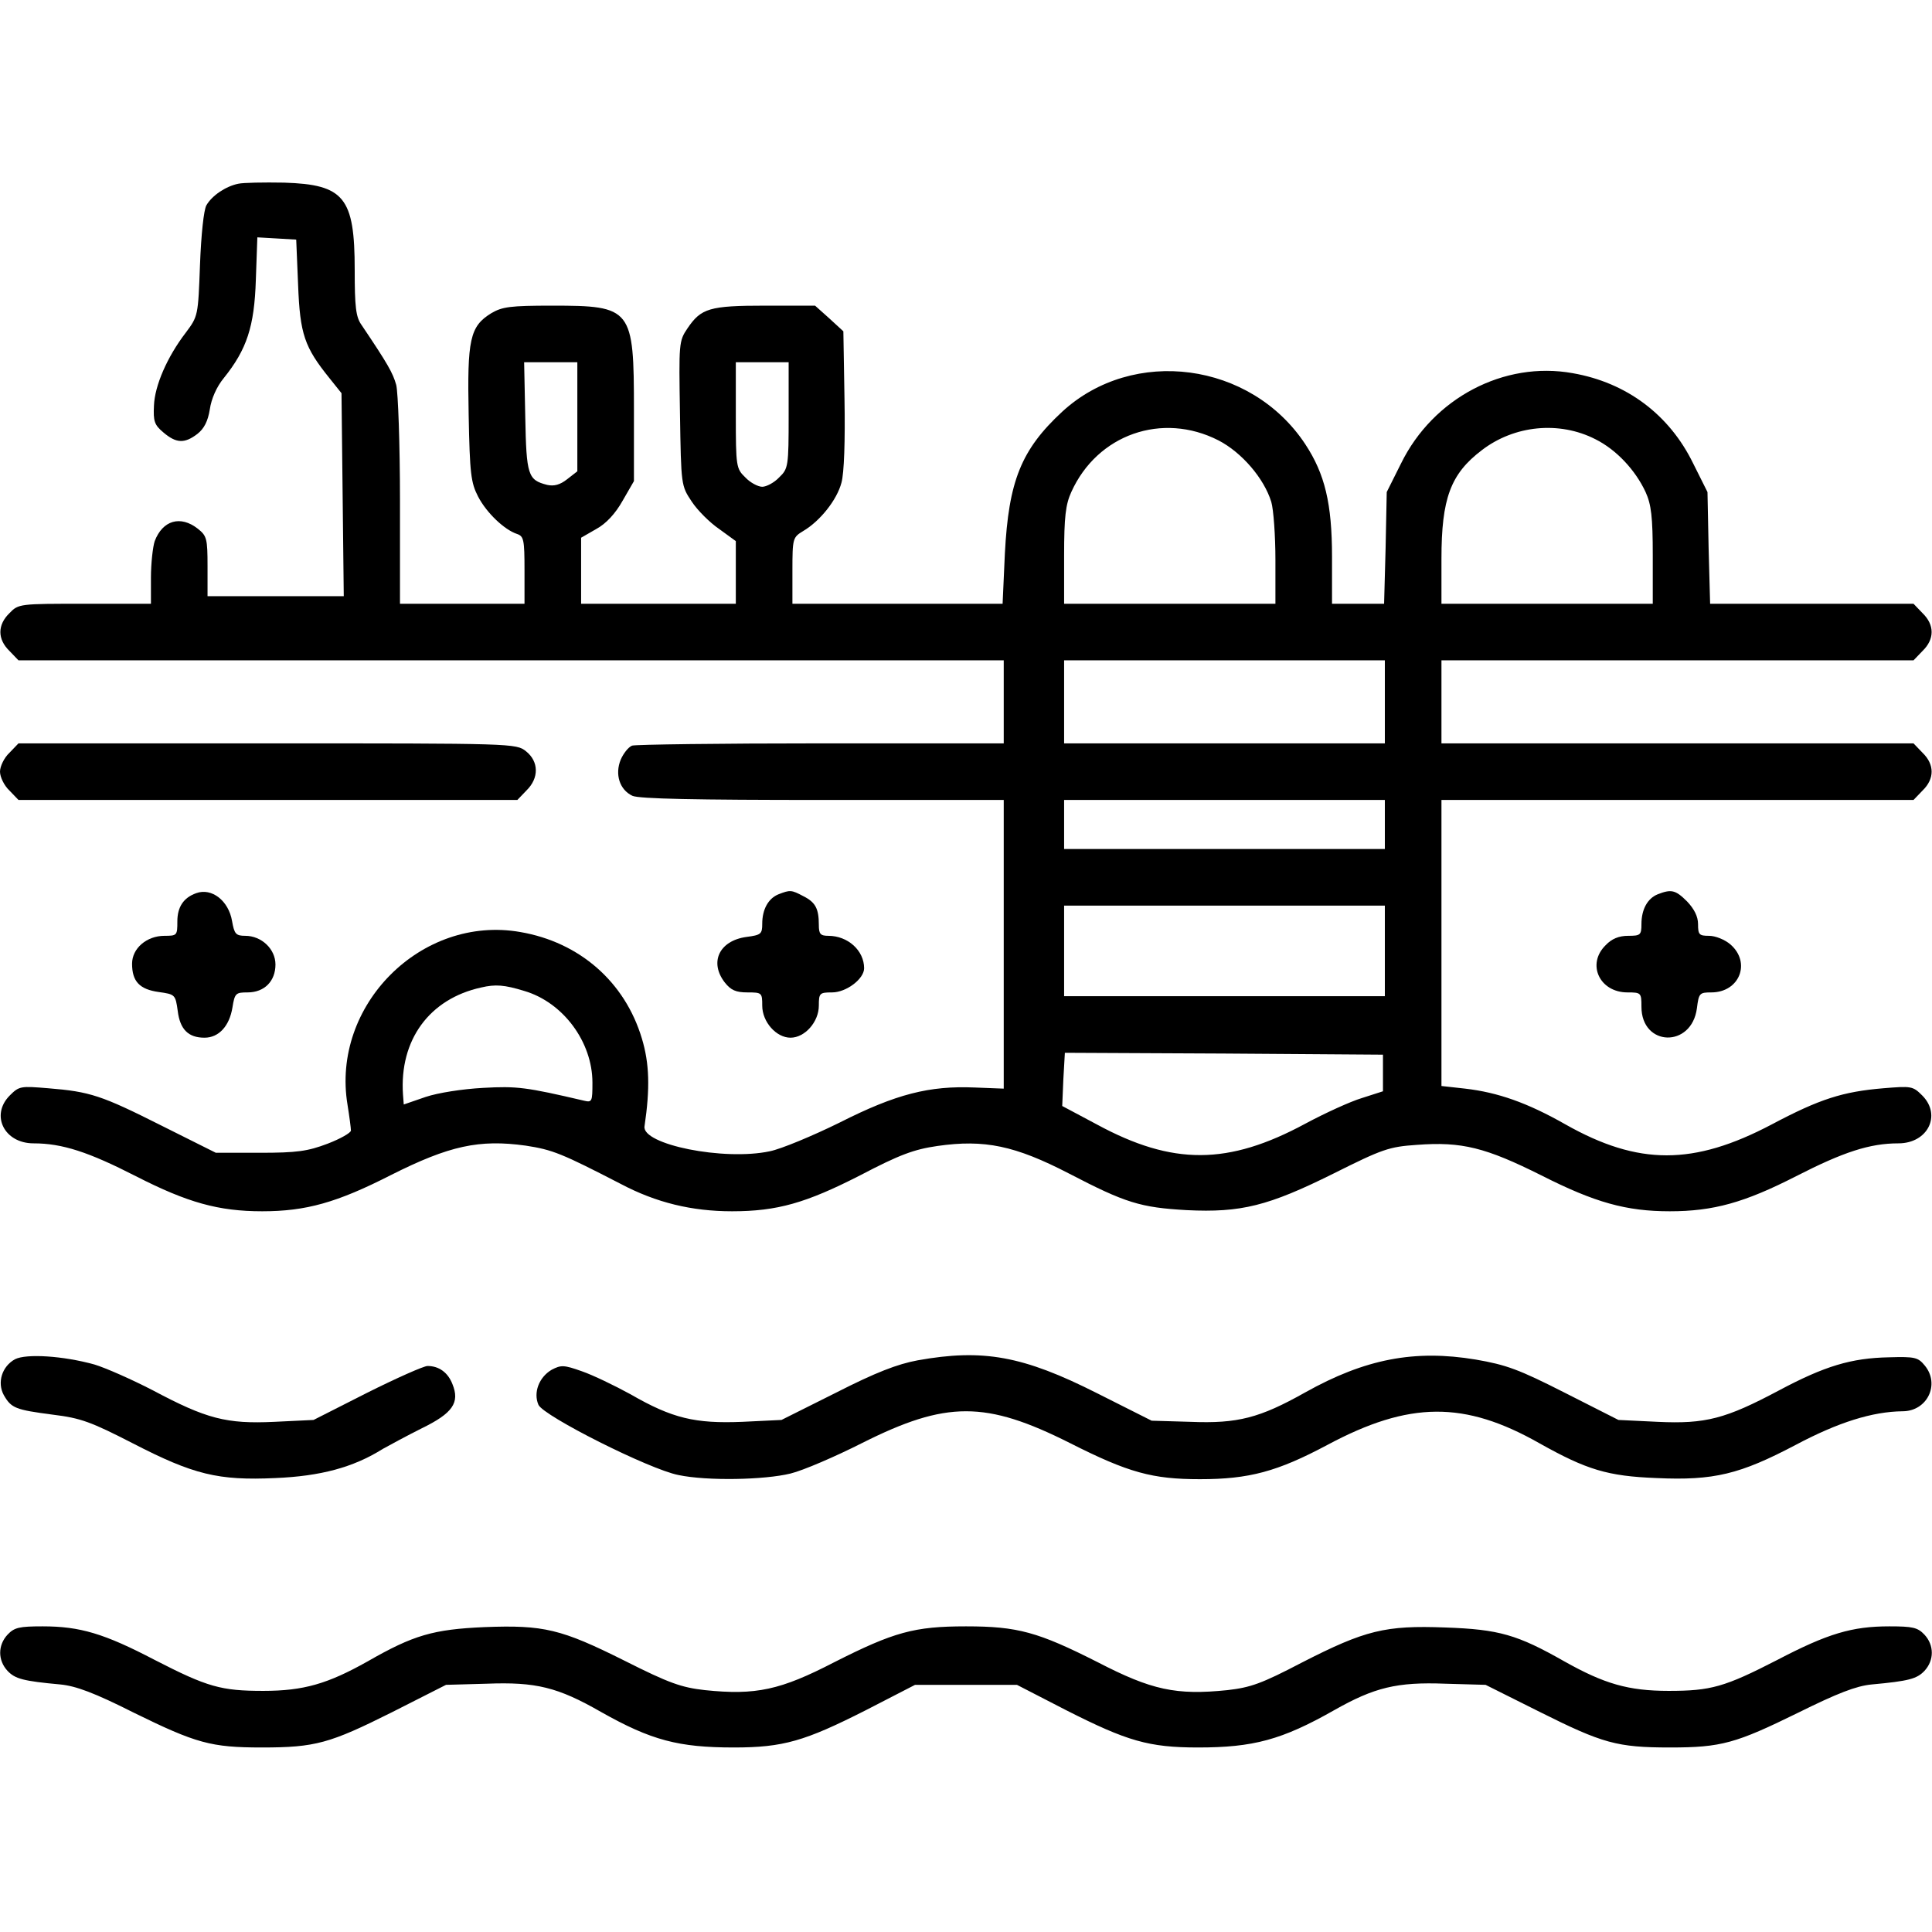
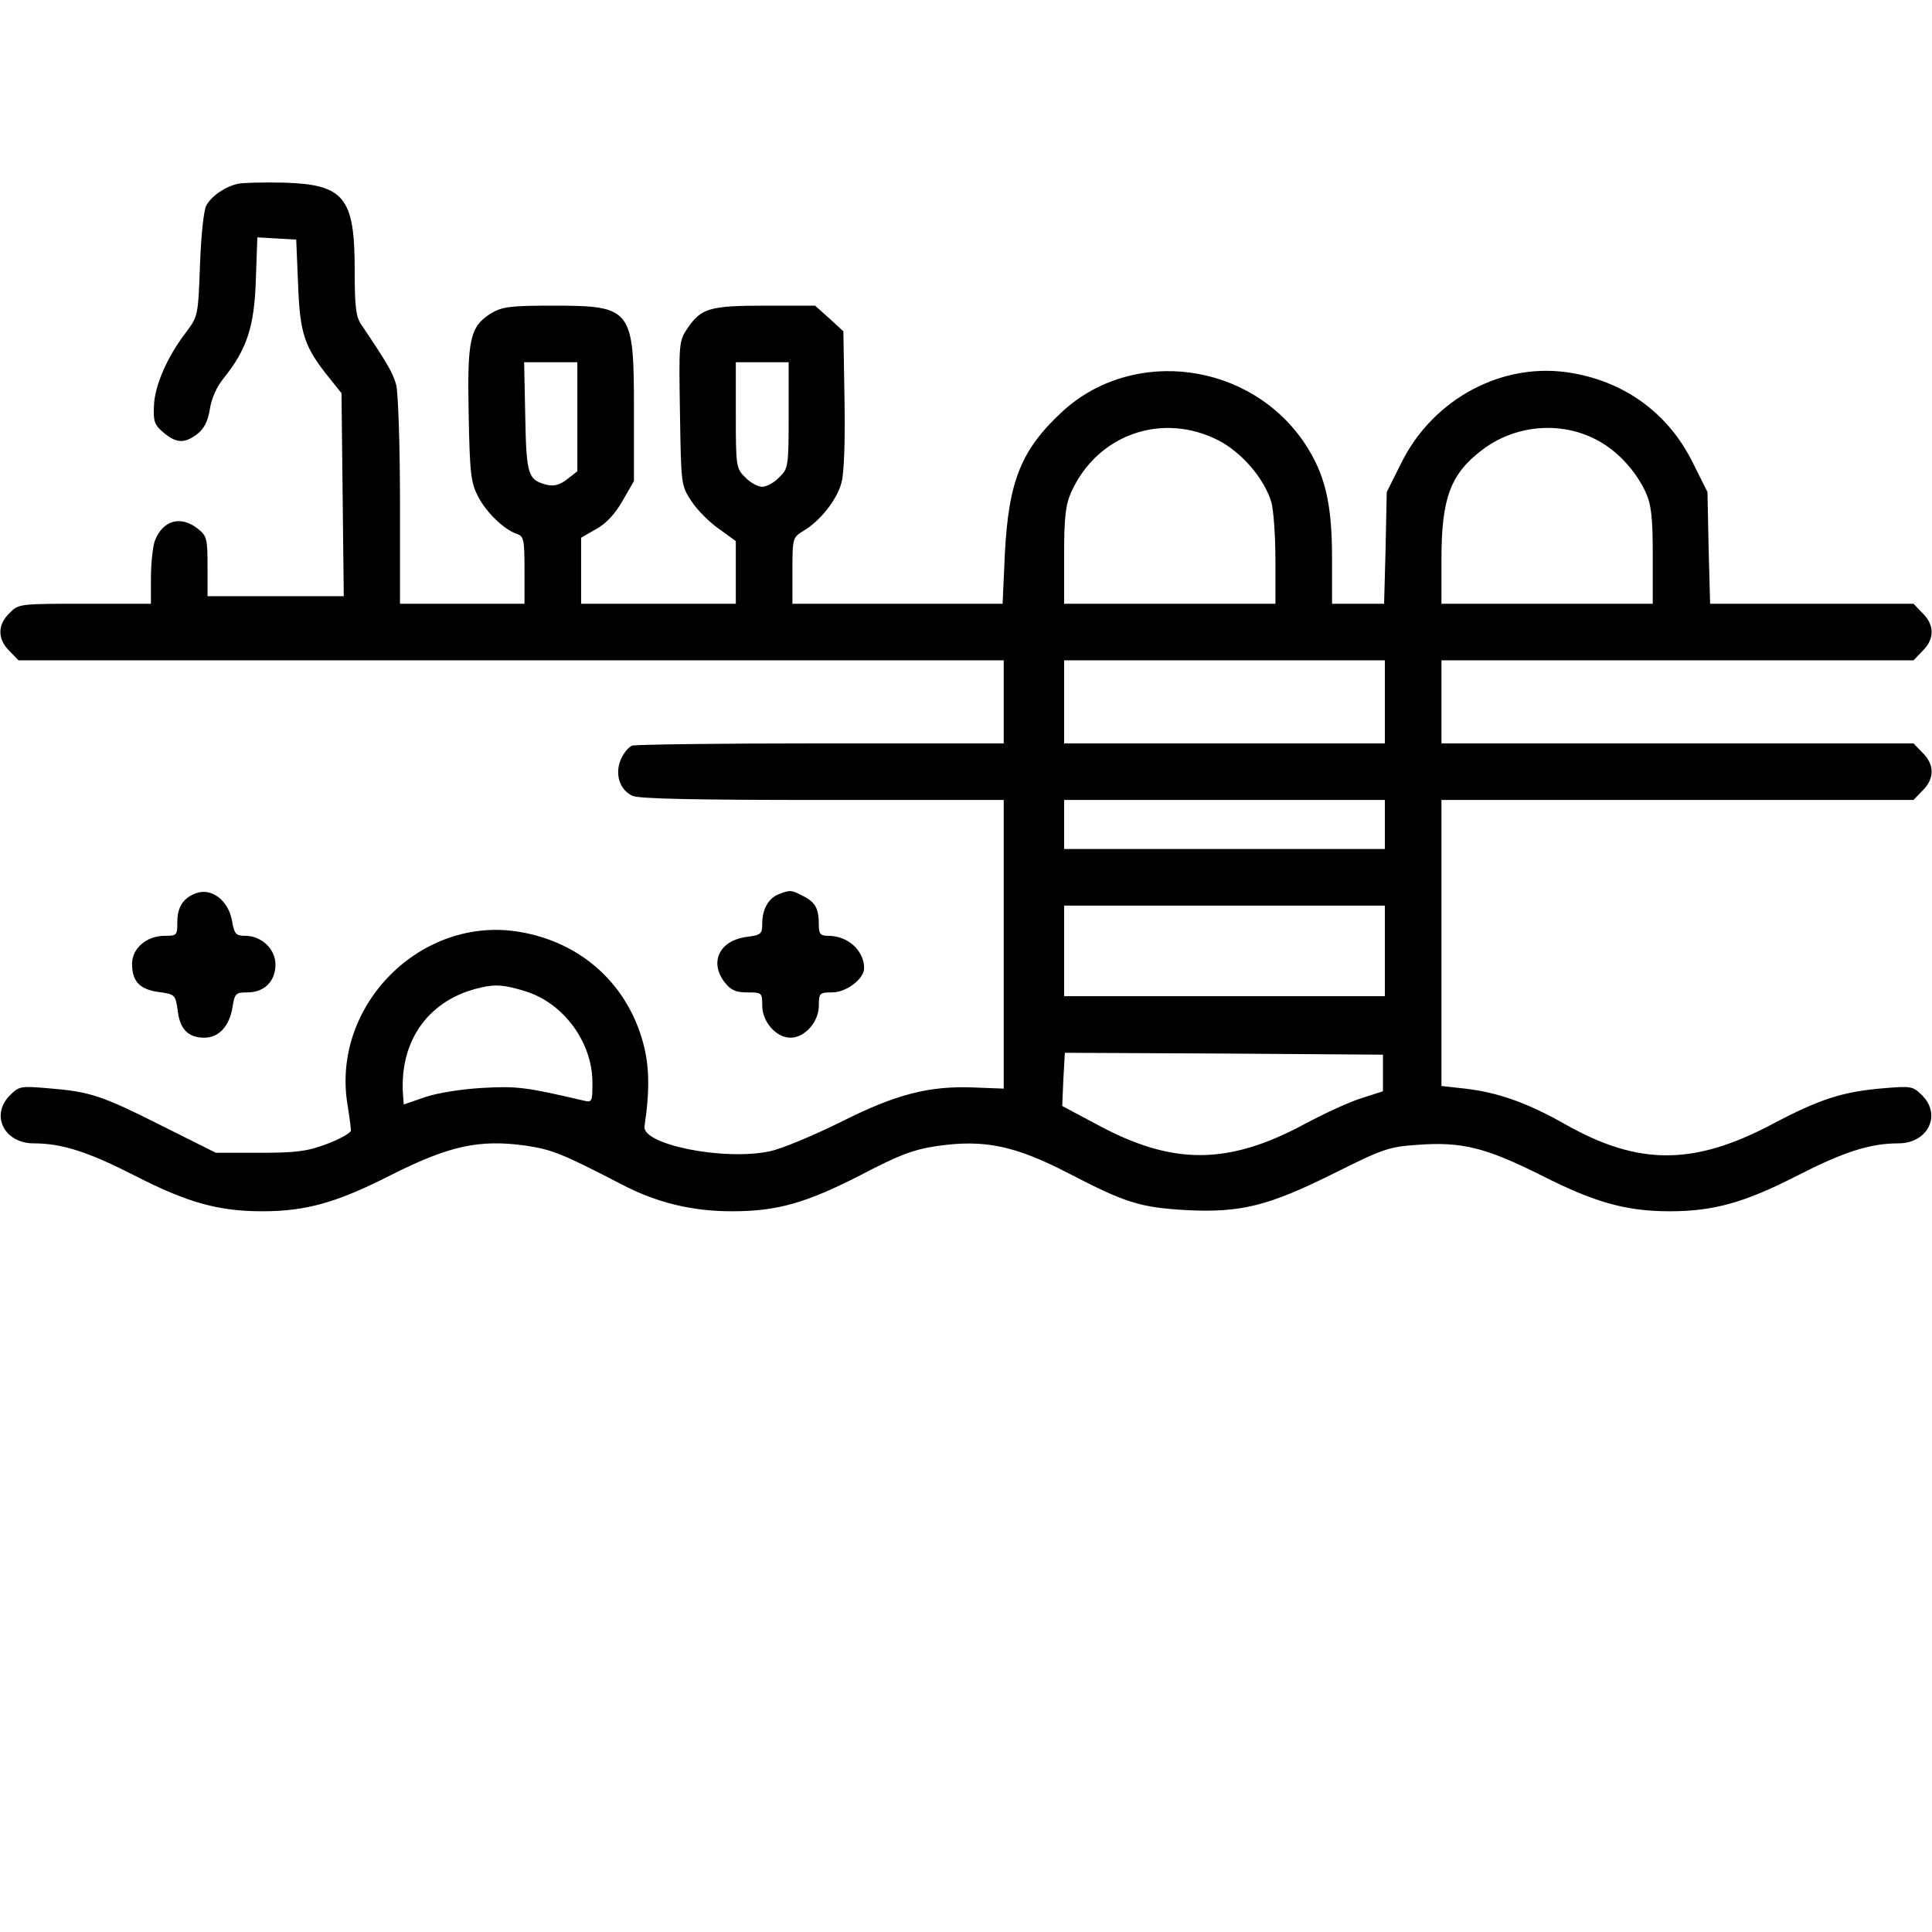
<svg xmlns="http://www.w3.org/2000/svg" version="1.0" width="512pt" height="512pt" viewBox="0 0 512 512" preserveAspectRatio="xMidYMid meet">
  <g transform="translate(0,512) scale(0.1,-0.1)" fill="#000000" stroke="none">
    <path d="M631 4633 c-33 -7 -69 -31 -84 -57 -7 -12 -14 -78 -17 -158 -5 -135 -5 -136 -38 -180 -49 -64 -82 -140 -84 -193 -2 -41 1 -51 25 -71 34 -29 56 -30 90 -4 18 14 28 34 33 65 4 28 18 60 37 83 61 76 81 136 85 260 l4 113 52 -3 51 -3 5 -120 c5 -131 17 -165 83 -247 l32 -40 3 -269 3 -269 -181 0 -180 0 0 79 c0 74 -2 81 -26 100 -46 36 -93 22 -114 -33 -5 -15 -10 -59 -10 -97 l0 -69 -175 0 c-173 0 -176 0 -200 -25 -32 -31 -32 -69 0 -100 l24 -25 1306 0 1305 0 0 -110 0 -110 -484 0 c-266 0 -492 -3 -501 -6 -10 -4 -23 -21 -30 -37 -16 -39 -3 -80 31 -96 18 -8 167 -11 504 -11 l480 0 0 -383 0 -382 -77 3 c-120 5 -208 -17 -358 -93 -71 -35 -155 -70 -185 -76 -122 -26 -339 18 -332 66 15 101 13 167 -7 233 -45 150 -165 255 -322 282 -262 46 -502 -194 -458 -458 5 -31 9 -62 9 -68 0 -6 -28 -22 -62 -35 -53 -20 -81 -24 -180 -24 l-116 0 -144 72 c-159 80 -189 90 -300 99 -73 6 -77 6 -102 -19 -52 -52 -15 -127 63 -127 76 0 146 -23 271 -87 137 -70 219 -93 335 -93 116 0 198 23 341 96 155 78 234 95 357 78 72 -11 96 -21 253 -102 93 -49 187 -72 294 -72 120 0 196 22 339 95 105 55 143 69 205 78 125 18 206 1 349 -73 150 -78 189 -90 312 -97 144 -7 216 11 389 97 130 65 147 71 221 76 119 9 182 -7 330 -81 142 -72 225 -95 340 -95 116 0 198 23 335 93 125 64 195 87 271 87 78 0 115 75 63 127 -25 25 -29 25 -103 19 -107 -9 -168 -28 -296 -96 -207 -109 -353 -109 -546 0 -102 58 -180 85 -266 95 l-63 7 0 379 0 379 625 0 626 0 24 25 c32 31 32 69 0 100 l-24 25 -626 0 -625 0 0 110 0 110 625 0 626 0 24 25 c32 31 32 69 0 100 l-24 25 -270 0 -269 0 -4 148 -3 148 -38 76 c-63 129 -176 214 -319 239 -182 33 -370 -66 -455 -239 l-38 -76 -3 -148 -4 -148 -69 0 -69 0 0 124 c0 142 -19 220 -71 299 -144 218 -456 259 -644 86 -109 -101 -142 -184 -152 -376 l-6 -133 -279 0 -278 0 0 88 c0 86 1 88 29 105 44 26 89 82 101 128 7 25 10 111 8 221 l-3 180 -37 34 -38 34 -132 0 c-148 0 -170 -7 -206 -60 -23 -34 -23 -39 -20 -226 3 -190 3 -191 31 -233 15 -23 48 -56 73 -73 l44 -32 0 -83 0 -83 -205 0 -205 0 0 88 0 87 40 23 c26 14 51 41 70 75 l30 52 0 188 c0 270 -5 277 -217 277 -111 0 -132 -3 -161 -20 -57 -35 -64 -70 -60 -269 3 -157 6 -180 25 -217 23 -44 70 -88 103 -99 18 -6 20 -15 20 -96 l0 -89 -165 0 -165 0 0 273 c0 149 -5 288 -10 307 -9 32 -22 55 -92 159 -15 21 -18 48 -18 146 0 192 -28 226 -187 231 -54 1 -109 0 -122 -3z m899 -617 l0 -145 -27 -21 c-19 -15 -35 -19 -53 -15 -51 13 -55 25 -58 180 l-3 145 70 0 71 0 0 -144z m560 4 c0 -136 -1 -142 -25 -165 -13 -14 -34 -25 -45 -25 -11 0 -32 11 -45 25 -24 23 -25 29 -25 165 l0 140 70 0 70 0 0 -140z m1139 -67 c62 -32 121 -101 140 -163 6 -20 11 -90 11 -154 l0 -116 -280 0 -280 0 0 128 c0 102 4 135 19 168 69 153 241 213 390 137z m999 3 c56 -28 106 -82 133 -140 15 -33 19 -66 19 -168 l0 -128 -280 0 -280 0 0 119 c0 160 24 225 107 288 86 66 205 78 301 29z m-558 -696 l0 -110 -425 0 -425 0 0 110 0 110 425 0 425 0 0 -110z m0 -325 l0 -65 -425 0 -425 0 0 65 0 65 425 0 425 0 0 -65z m0 -335 l0 -120 -425 0 -425 0 0 120 0 120 425 0 425 0 0 -120z m-2281 -106 c103 -30 181 -135 181 -243 0 -50 -1 -53 -22 -48 -154 36 -178 39 -268 34 -55 -3 -119 -13 -152 -24 l-58 -20 -2 26 c-10 145 70 254 207 284 38 9 62 7 114 -9z m2276 -218 l0 -48 -56 -18 c-30 -9 -98 -40 -150 -68 -204 -110 -351 -111 -552 -2 l-92 49 3 71 4 70 421 -2 422 -3 0 -49z" />
-     <path d="M25 3125 c-14 -13 -25 -36 -25 -50 0 -14 11 -37 25 -50 l24 -25 661 0 661 0 24 25 c34 33 33 77 -1 104 -26 21 -34 21 -686 21 l-659 0 -24 -25z" />
    <path d="M520 2753 c-34 -12 -50 -37 -50 -75 0 -37 -1 -38 -34 -38 -47 0 -86 -33 -86 -74 0 -47 20 -68 71 -75 43 -6 44 -7 50 -50 6 -49 28 -71 71 -71 38 0 66 31 74 80 6 38 9 40 40 40 45 0 74 30 74 74 0 41 -37 76 -80 76 -25 0 -29 5 -35 39 -9 54 -54 89 -95 74z" />
    <path d="M2063 2750 c-27 -11 -43 -40 -43 -78 0 -27 -3 -30 -42 -35 -72 -10 -99 -67 -57 -121 16 -20 29 -26 60 -26 38 0 39 -1 39 -35 0 -43 37 -85 75 -85 38 0 75 42 75 85 0 33 2 35 35 35 38 0 85 36 85 64 0 47 -43 86 -95 86 -21 0 -25 5 -25 29 0 43 -9 60 -41 76 -32 17 -35 17 -66 5z" />
-     <path d="M4393 2750 c-27 -11 -43 -40 -43 -79 0 -29 -3 -31 -35 -31 -25 0 -44 -8 -60 -25 -51 -50 -16 -125 58 -125 36 0 37 -1 37 -38 0 -106 133 -110 147 -4 5 40 7 42 38 42 75 0 106 79 51 127 -15 13 -40 23 -57 23 -26 0 -29 3 -29 31 0 20 -10 40 -29 60 -31 31 -42 33 -78 19z" />
-     <path d="M40 1518 c-35 -19 -48 -62 -30 -95 20 -35 31 -39 130 -52 74 -9 101 -19 212 -76 161 -83 226 -99 378 -92 119 5 206 28 284 77 18 10 64 35 104 55 82 40 101 68 81 117 -12 31 -36 48 -66 48 -10 0 -82 -32 -160 -71 l-142 -72 -104 -5 c-127 -6 -180 8 -321 83 -56 29 -126 60 -156 69 -83 23 -180 29 -210 14z" />
-     <path d="M2432 1515 c-54 -10 -111 -32 -217 -86 l-144 -72 -104 -5 c-125 -5 -185 9 -296 73 -42 23 -100 51 -129 61 -48 17 -55 17 -80 4 -34 -20 -49 -61 -35 -93 14 -30 294 -171 371 -186 76 -16 228 -13 297 4 33 8 119 45 190 81 223 112 327 112 550 0 156 -79 219 -96 345 -96 130 0 205 20 338 91 217 116 363 117 562 4 125 -70 180 -87 310 -92 152 -7 221 10 369 88 113 60 203 88 283 89 65 0 100 71 59 121 -18 22 -26 24 -95 22 -100 -2 -170 -23 -292 -88 -141 -75 -194 -89 -321 -83 l-104 5 -142 72 c-122 62 -155 74 -236 88 -162 27 -293 2 -452 -87 -121 -68 -179 -83 -304 -78 l-103 3 -145 73 c-196 99 -302 118 -475 87z" />
-     <path d="M20 788 c-26 -28 -26 -68 0 -96 20 -21 41 -27 140 -36 41 -4 90 -22 195 -75 165 -81 204 -92 339 -92 142 0 180 11 344 93 l144 73 108 3 c130 5 188 -9 303 -75 133 -75 205 -94 352 -94 131 0 188 17 348 98 l132 68 135 0 135 0 132 -68 c160 -81 217 -98 348 -98 146 0 222 20 361 99 106 60 166 75 294 70 l107 -3 144 -72 c166 -83 204 -94 345 -94 136 0 174 11 339 92 105 52 154 71 195 75 99 9 120 15 140 36 26 28 26 68 0 96 -18 19 -31 22 -93 22 -99 0 -163 -19 -297 -89 -140 -72 -176 -82 -288 -82 -107 0 -171 19 -276 78 -125 71 -173 85 -316 90 -159 6 -212 -7 -380 -93 -107 -56 -136 -66 -197 -73 -136 -14 -201 0 -344 74 -158 80 -212 95 -349 95 -137 0 -191 -15 -349 -95 -143 -74 -208 -88 -343 -74 -62 7 -94 18 -213 78 -168 84 -214 95 -371 89 -136 -6 -188 -21 -310 -91 -105 -59 -169 -78 -276 -78 -112 0 -148 10 -288 82 -134 70 -198 89 -297 89 -62 0 -75 -3 -93 -22z" />
  </g>
</svg>